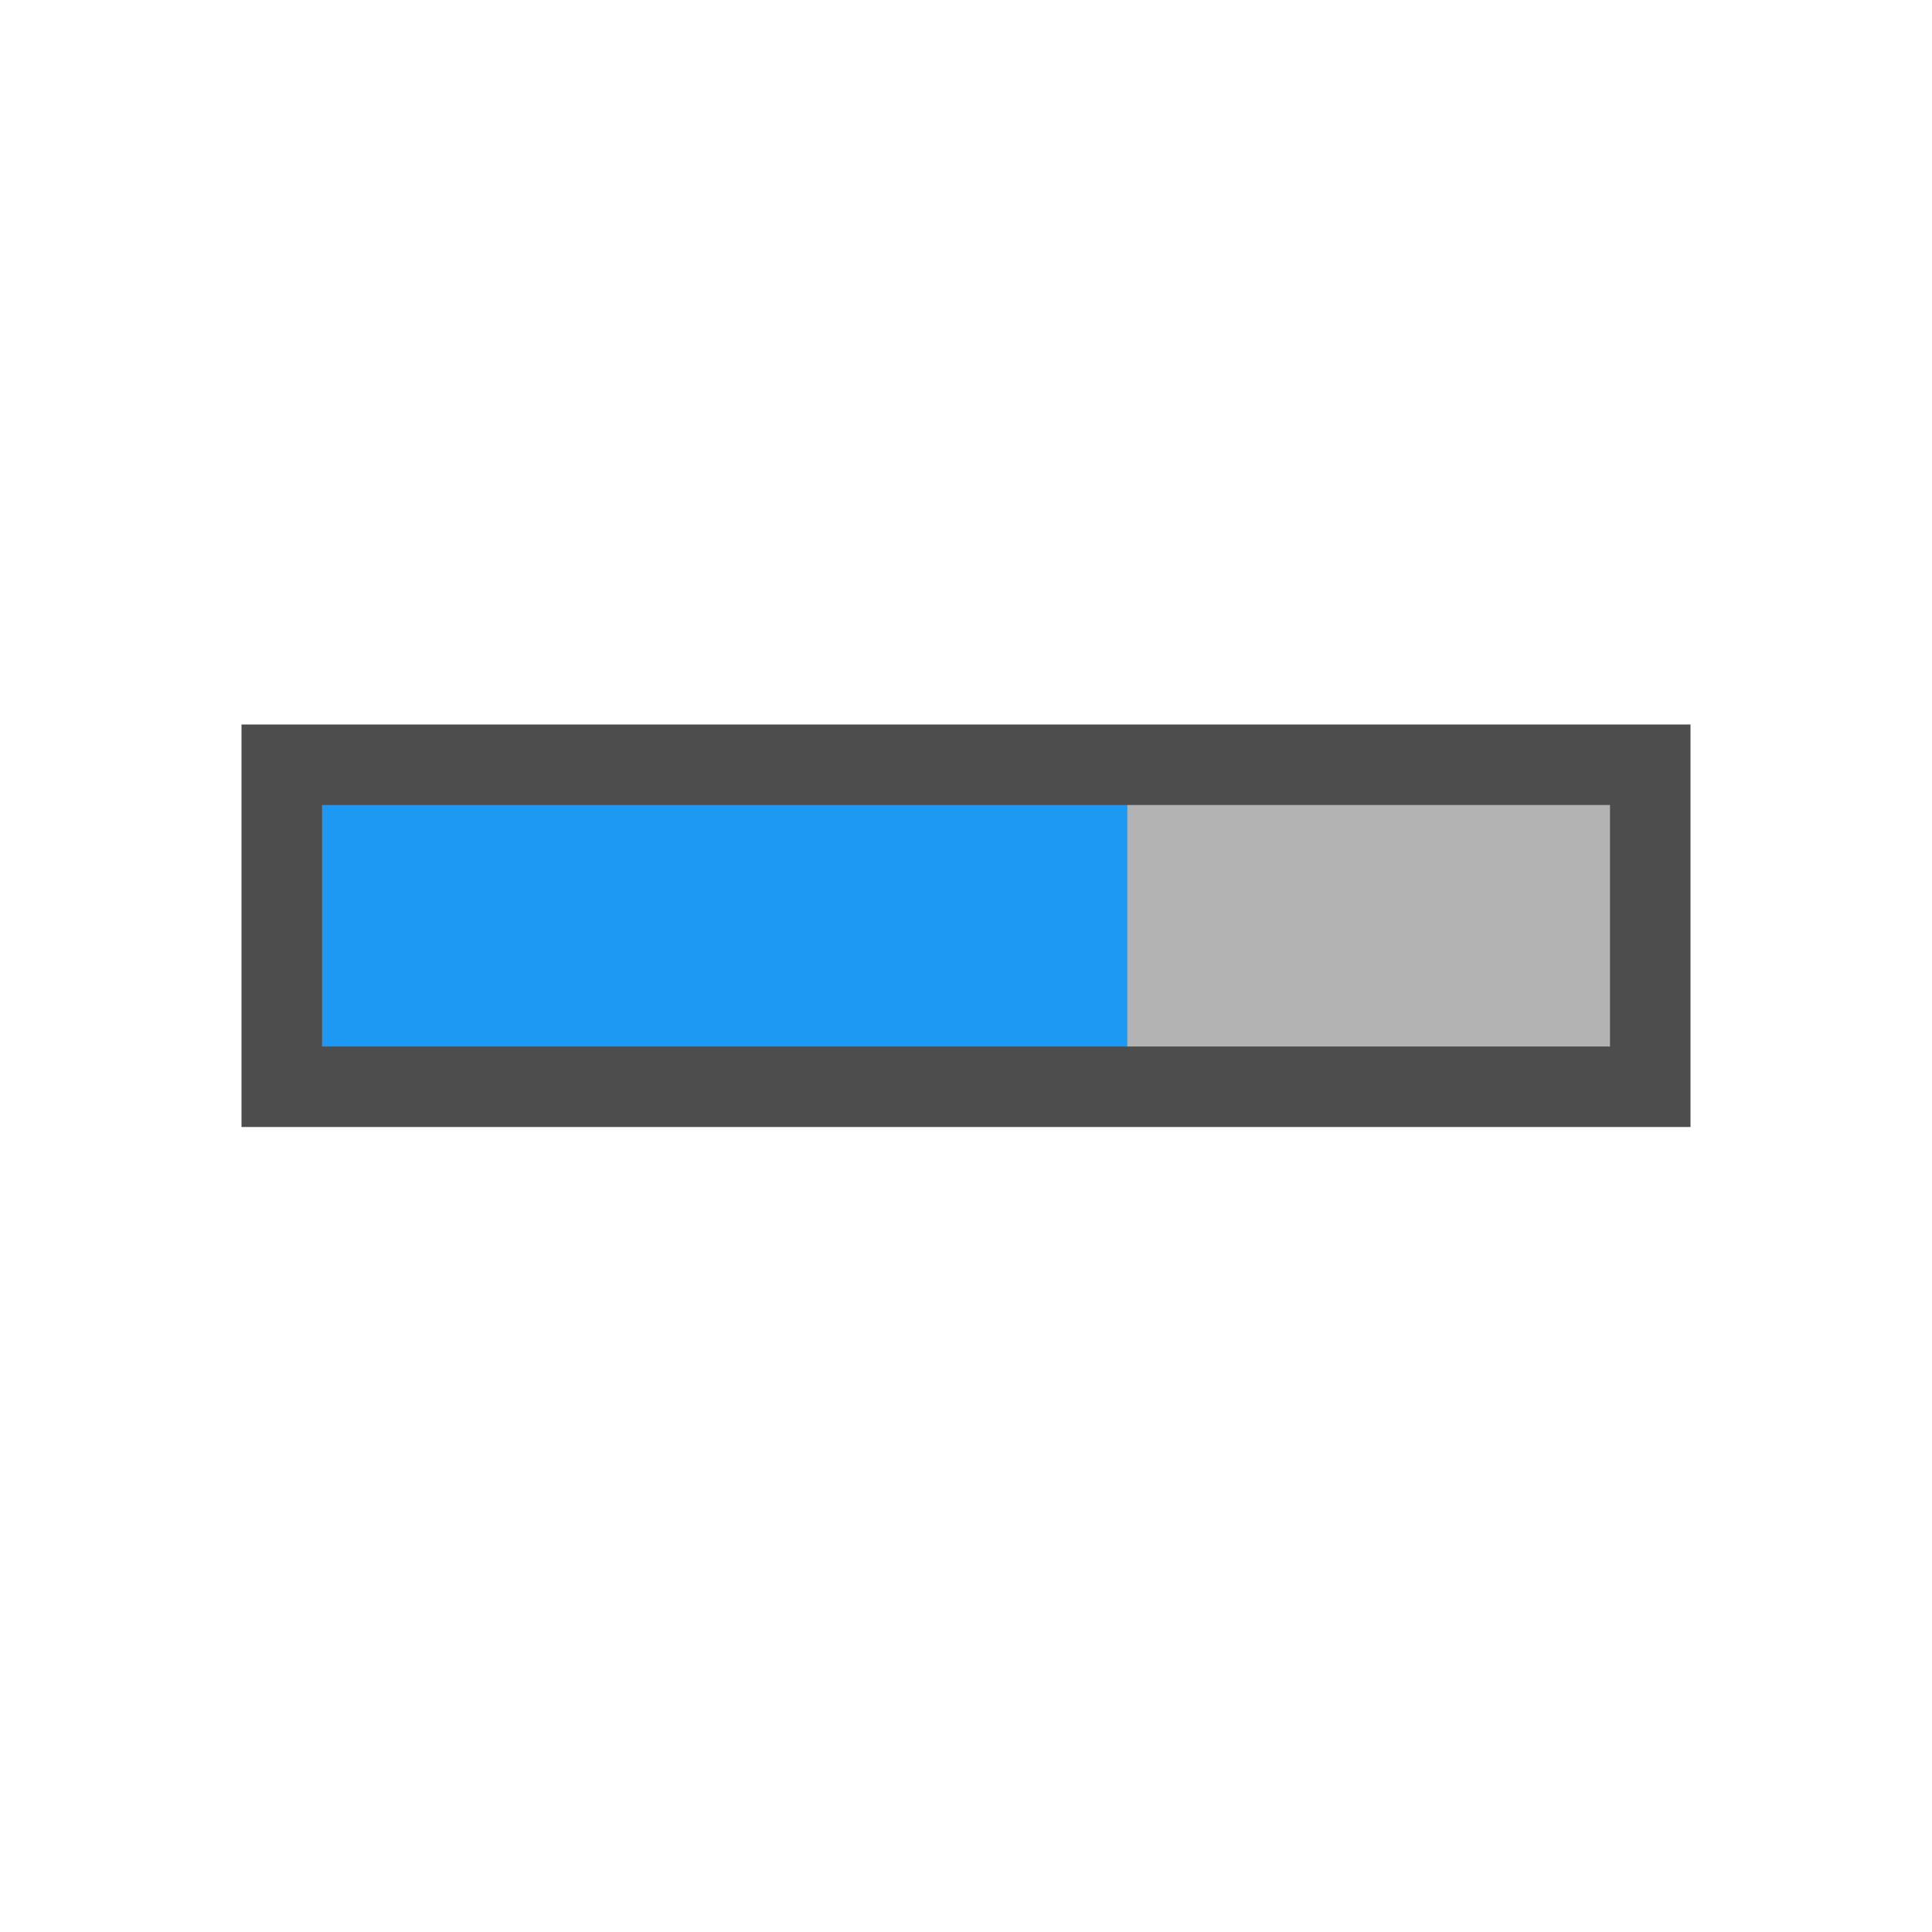
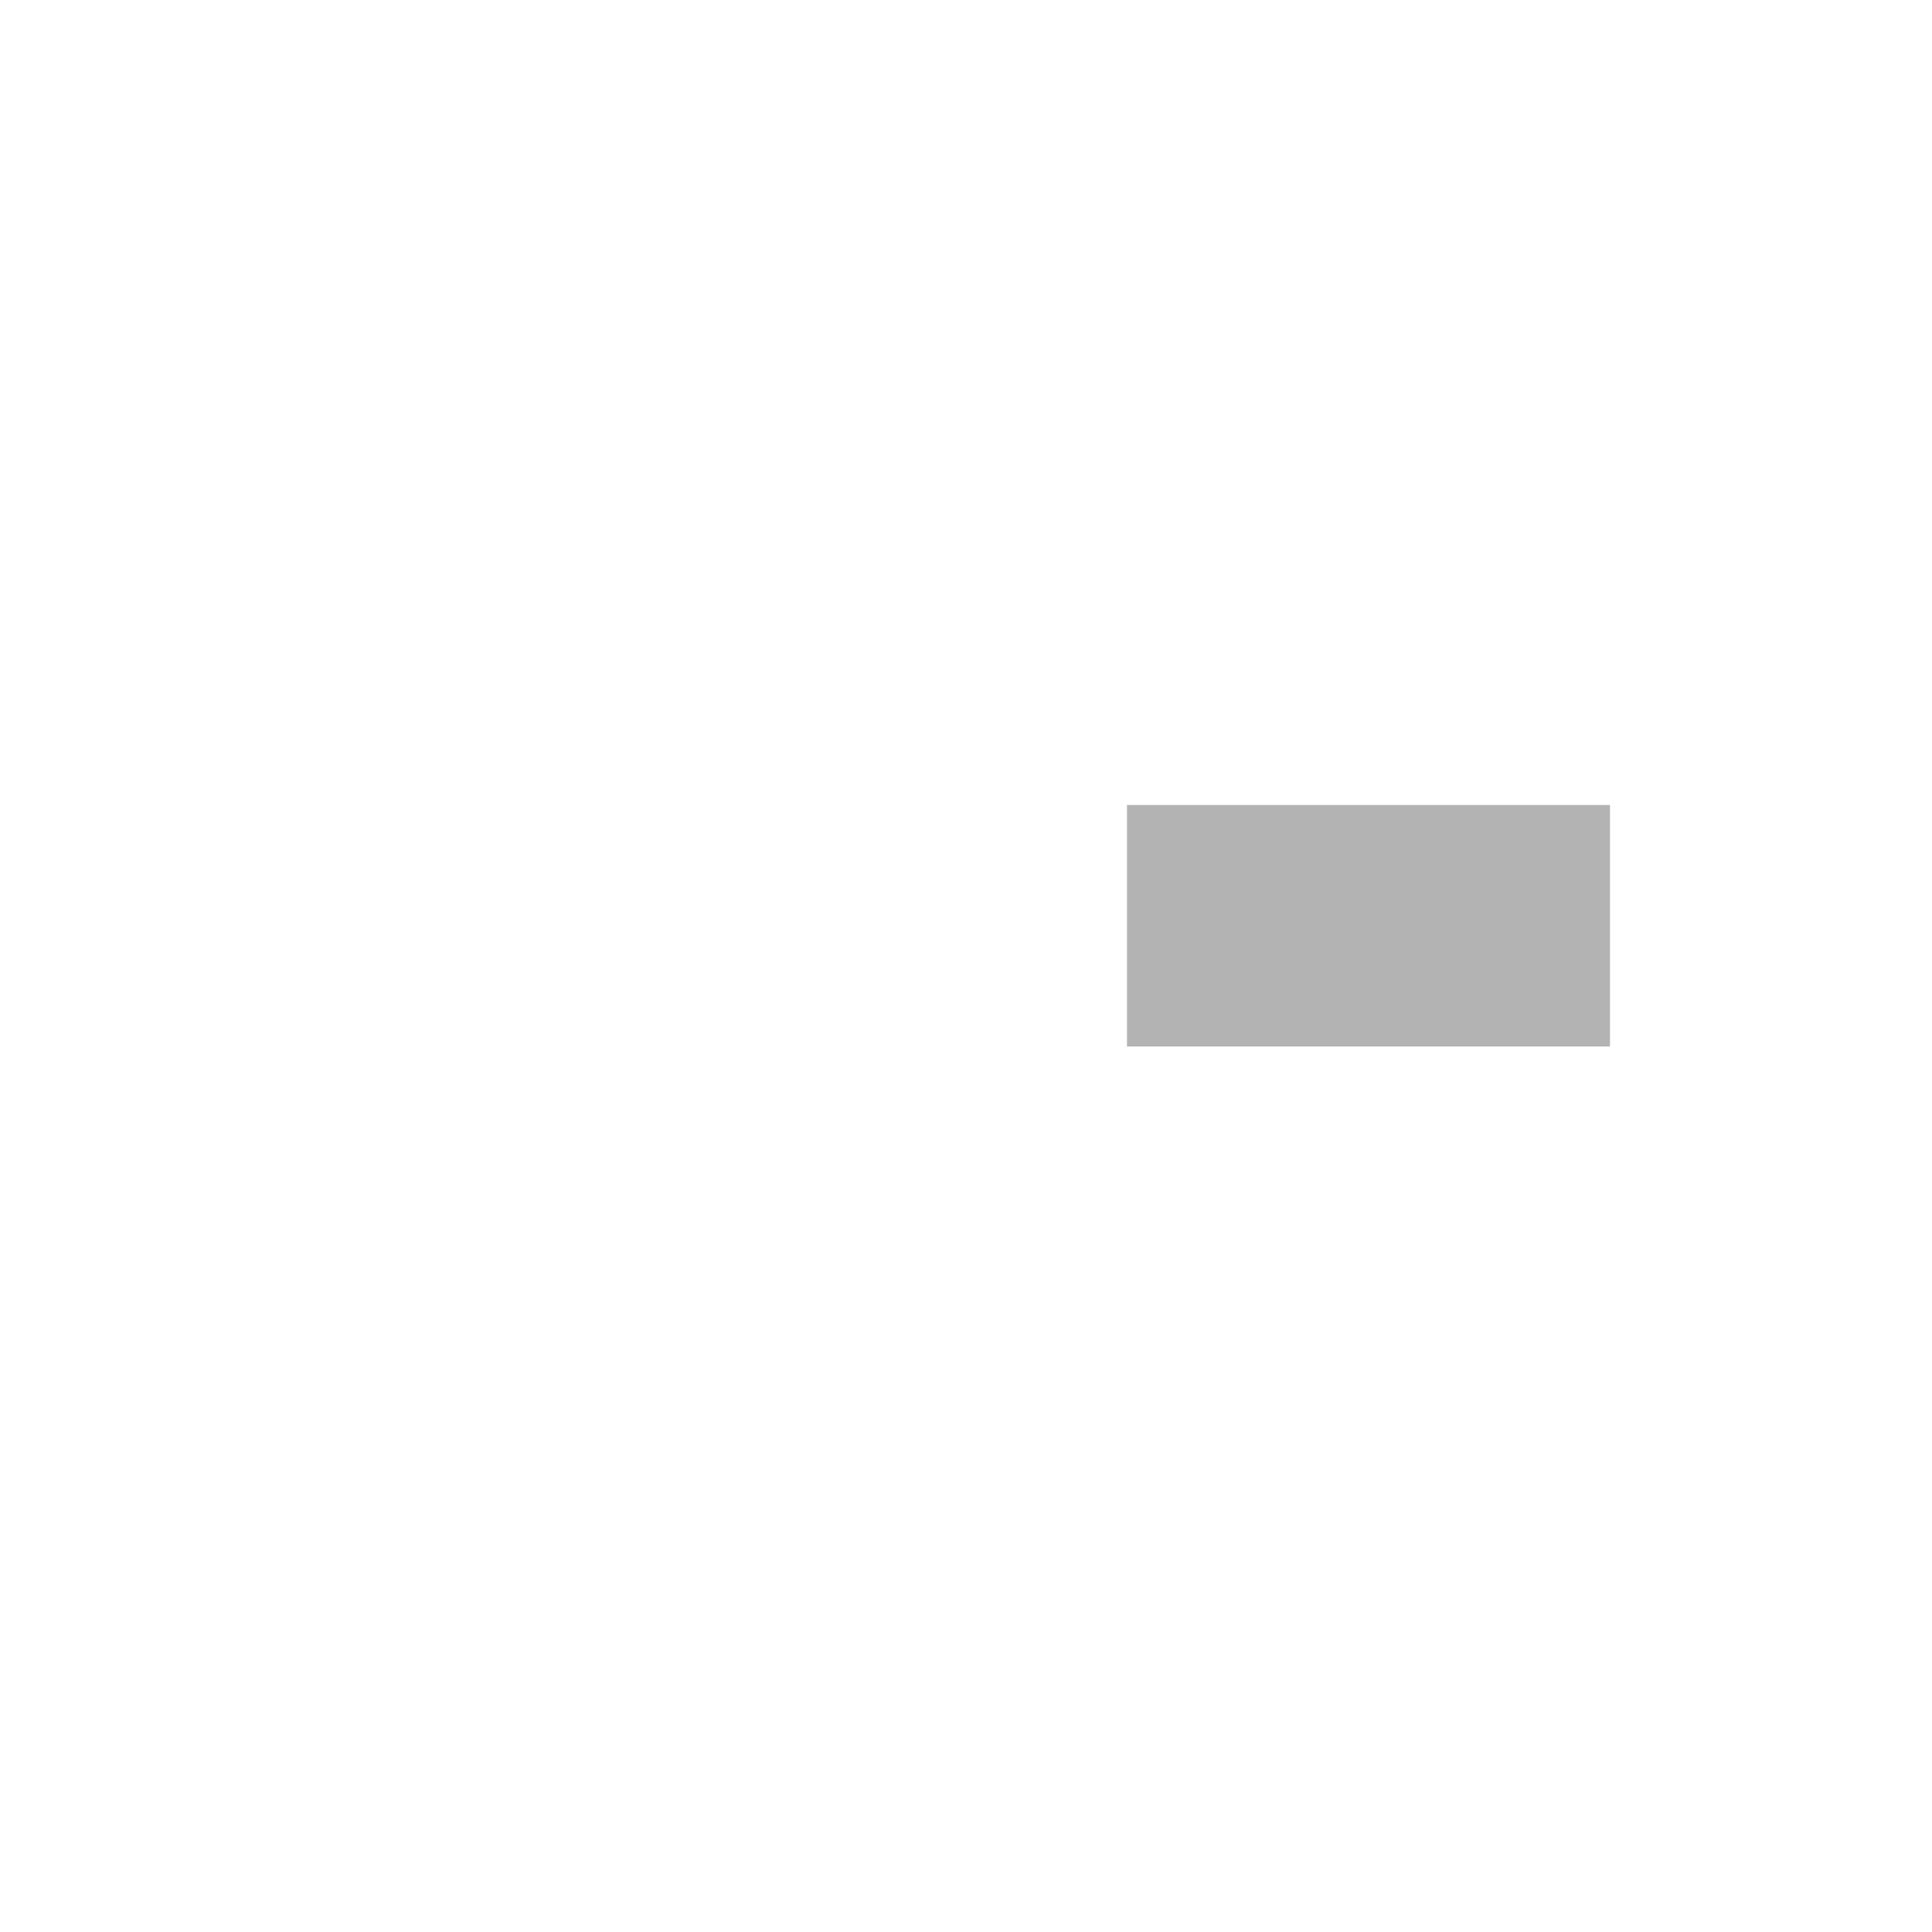
<svg xmlns="http://www.w3.org/2000/svg" viewBox="0 0 24 24">
-   <path style="fill:#4d4d4d" d="M 3 9 L 3 14 L 21 14 L 21 9 L 3 9 z " />
  <path style="fill:#b3b3b3" d="M 14 10 L 14 13 L 20 13 L 20 10 L 14 10 z " />
-   <path style="fill:#1d99f3" d="M 4 10 L 4 13 L 14 13 L 14 10 L 4 10 z " />
</svg>